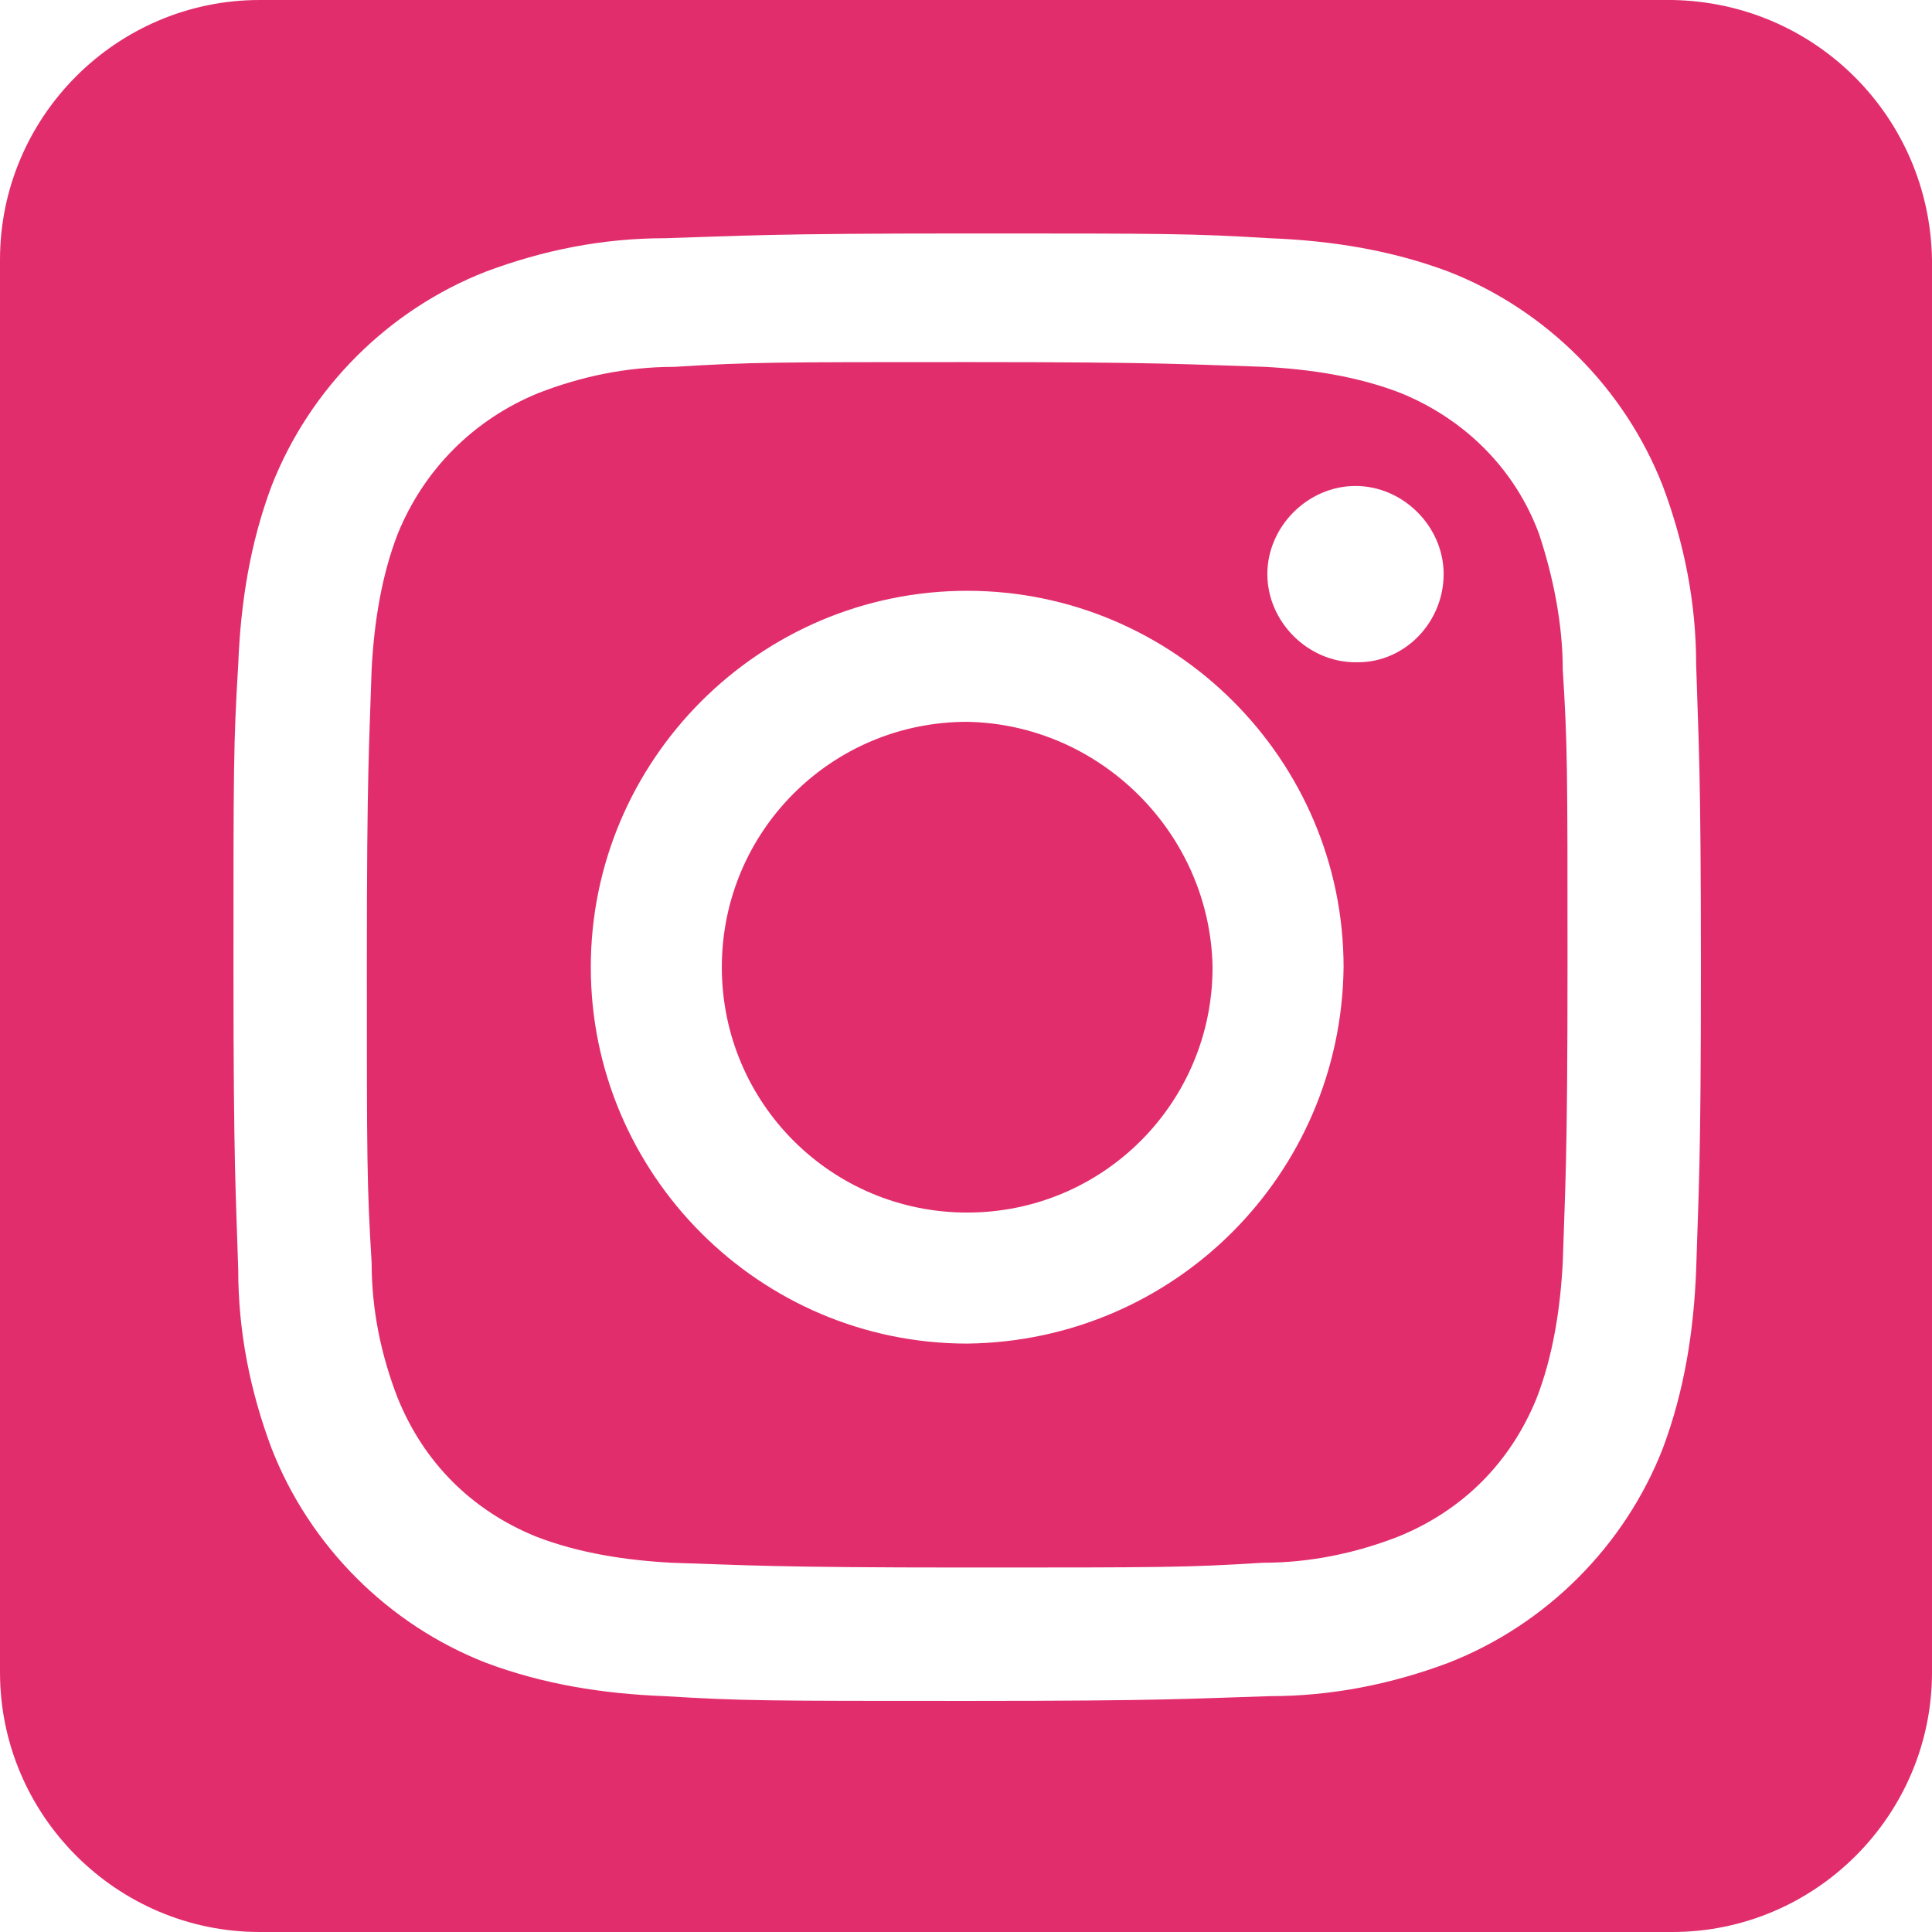
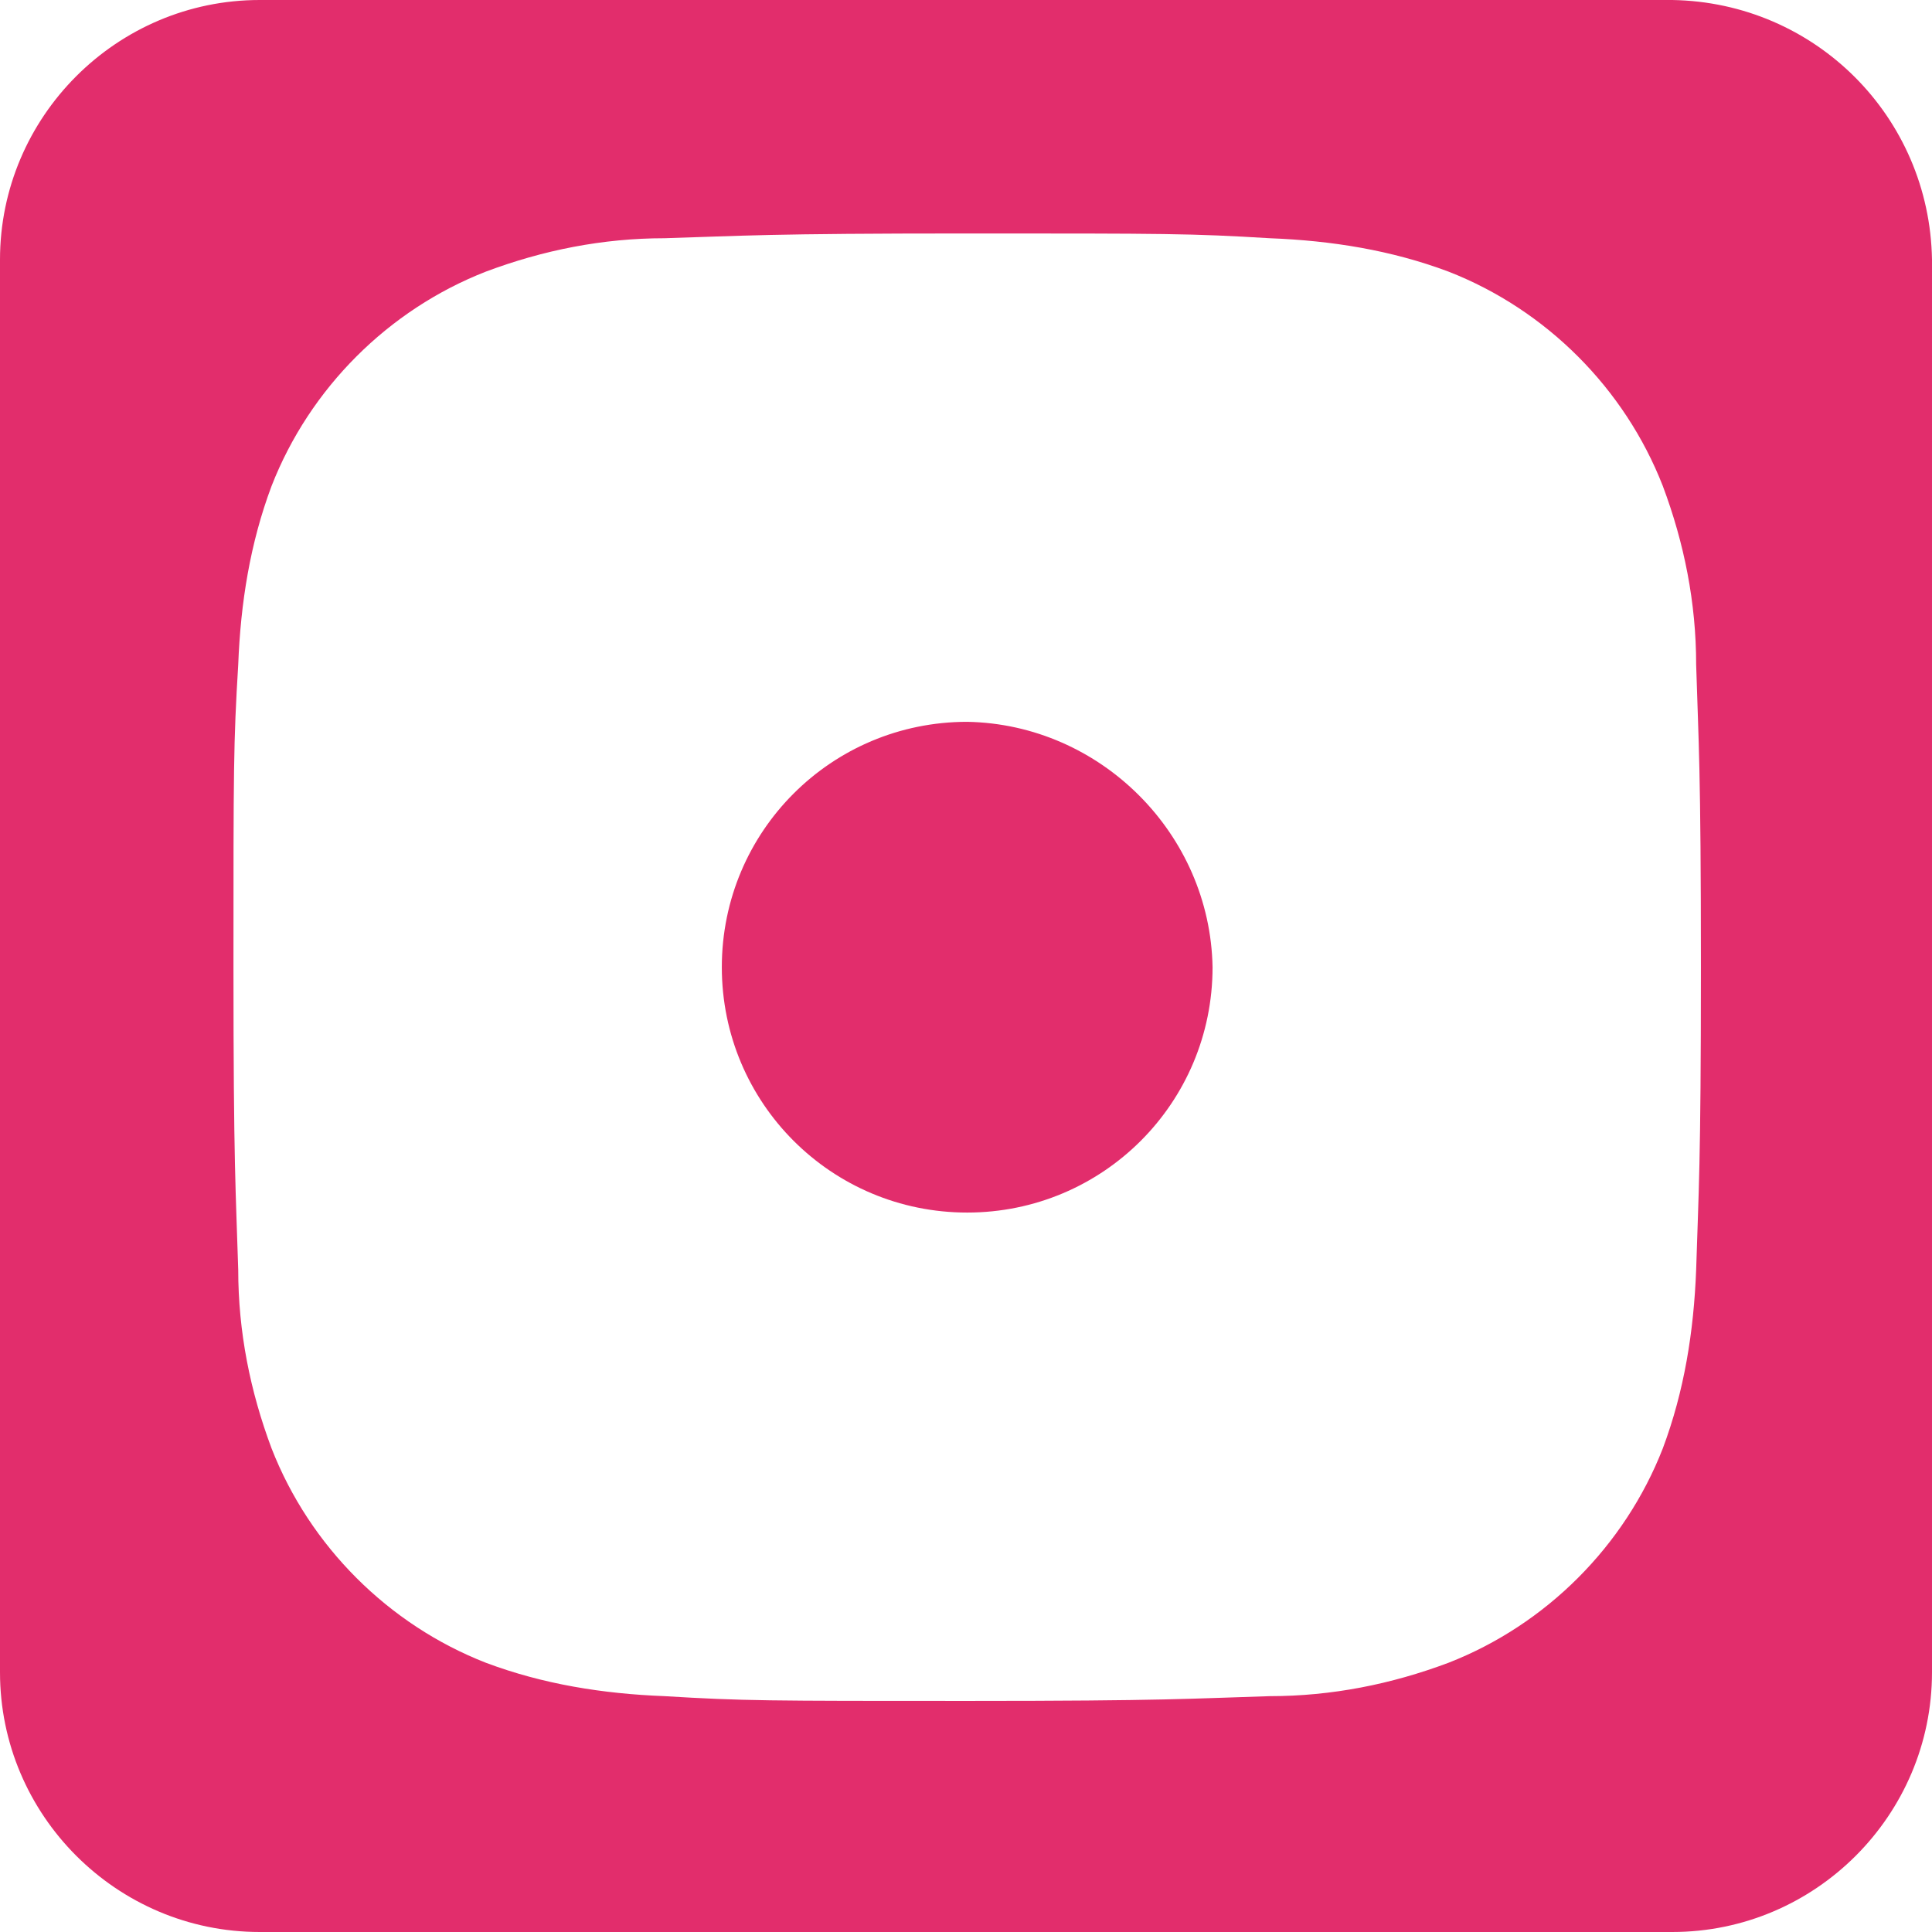
<svg xmlns="http://www.w3.org/2000/svg" version="1.1" id="Calque_1" x="0px" y="0px" viewBox="0 0 81.1 81.1" style="enable-background:new 0 0 81.1 81.1;" xml:space="preserve">
  <style type="text/css">
	.st0{fill:#E22D6C;}
</style>
  <g id="Calque_2_1_">
    <g id="Calque_1-2">
-       <path class="st0" d="M40.6,30.3c-5.7,0-10.3,4.6-10.3,10.3s4.6,10.3,10.3,10.3c5.7,0,10.3-4.6,10.3-10.3l0,0    C50.8,35,46.2,30.4,40.6,30.3z" />
-       <path class="st0" d="M64.6,22.4c-1-2.7-3.1-4.8-5.8-5.9c-1.8-0.7-3.8-1-5.7-1.1c-3.2-0.1-4.2-0.2-12.4-0.2s-9.2,0-12.4,0.2    c-2,0-3.9,0.4-5.7,1.1c-2.7,1.1-4.8,3.2-5.9,5.9c-0.7,1.8-1,3.8-1.1,5.7c-0.1,3.2-0.2,4.2-0.2,12.4s0,9.2,0.2,12.5    c0,2,0.4,3.9,1.1,5.7c1.1,2.7,3.1,4.7,5.8,5.8c1.8,0.7,3.8,1,5.7,1.1c3.2,0.1,4.2,0.2,12.4,0.2s9.2,0,12.4-0.2    c2,0,3.9-0.4,5.7-1.1c2.7-1.1,4.7-3.1,5.8-5.8c0.7-1.8,1-3.8,1.1-5.7c0.1-3.2,0.2-4.2,0.2-12.5s0-9.2-0.2-12.4    C65.6,26.2,65.2,24.2,64.6,22.4z M40.6,56.4c-8.7,0-15.8-7.1-15.8-15.8s7.1-15.8,15.8-15.8s15.8,7.1,15.8,15.8l0,0    C56.3,49.3,49.3,56.3,40.6,56.4z M56.9,27.8c-2,0-3.7-1.7-3.7-3.7s1.7-3.7,3.7-3.7s3.7,1.7,3.7,3.7c0,2-1.6,3.7-3.6,3.7    C57,27.8,56.9,27.8,56.9,27.8z" />
+       <path class="st0" d="M40.6,30.3c-5.7,0-10.3,4.6-10.3,10.3s4.6,10.3,10.3,10.3c5.7,0,10.3-4.6,10.3-10.3l0,0    C50.8,35,46.2,30.4,40.6,30.3" />
      <path class="st0" d="M70.2,0H10.9C4.9,0,0,4.9,0,10.9v59.3c0,6,4.9,10.9,10.9,10.9h59.3c6,0,10.9-4.9,10.9-10.9V10.9    C81,4.9,76.2,0.1,70.2,0z M71.2,53.3c-0.1,2.6-0.5,5.1-1.4,7.5c-1.6,4.1-4.9,7.4-9,9c-2.4,0.9-4.9,1.4-7.5,1.4    c-3.3,0.1-4.3,0.2-12.7,0.2s-9.4,0-12.7-0.2c-2.6-0.1-5.1-0.5-7.5-1.4c-4.1-1.6-7.4-4.9-9-9c-0.9-2.4-1.4-4.9-1.4-7.5    C9.9,50,9.8,49,9.8,40.6s0-9.4,0.2-12.7c0.1-2.6,0.5-5.1,1.4-7.5c1.6-4.1,4.9-7.4,9-9c2.4-0.9,4.9-1.4,7.5-1.4    c3.3-0.1,4.3-0.2,12.7-0.2s9.4,0,12.7,0.2c2.6,0.1,5.1,0.5,7.5,1.4c4.1,1.6,7.4,4.9,9,9c0.9,2.4,1.4,4.9,1.4,7.5    c0.1,3.3,0.2,4.3,0.2,12.7S71.3,50,71.2,53.3z" />
    </g>
  </g>
</svg>